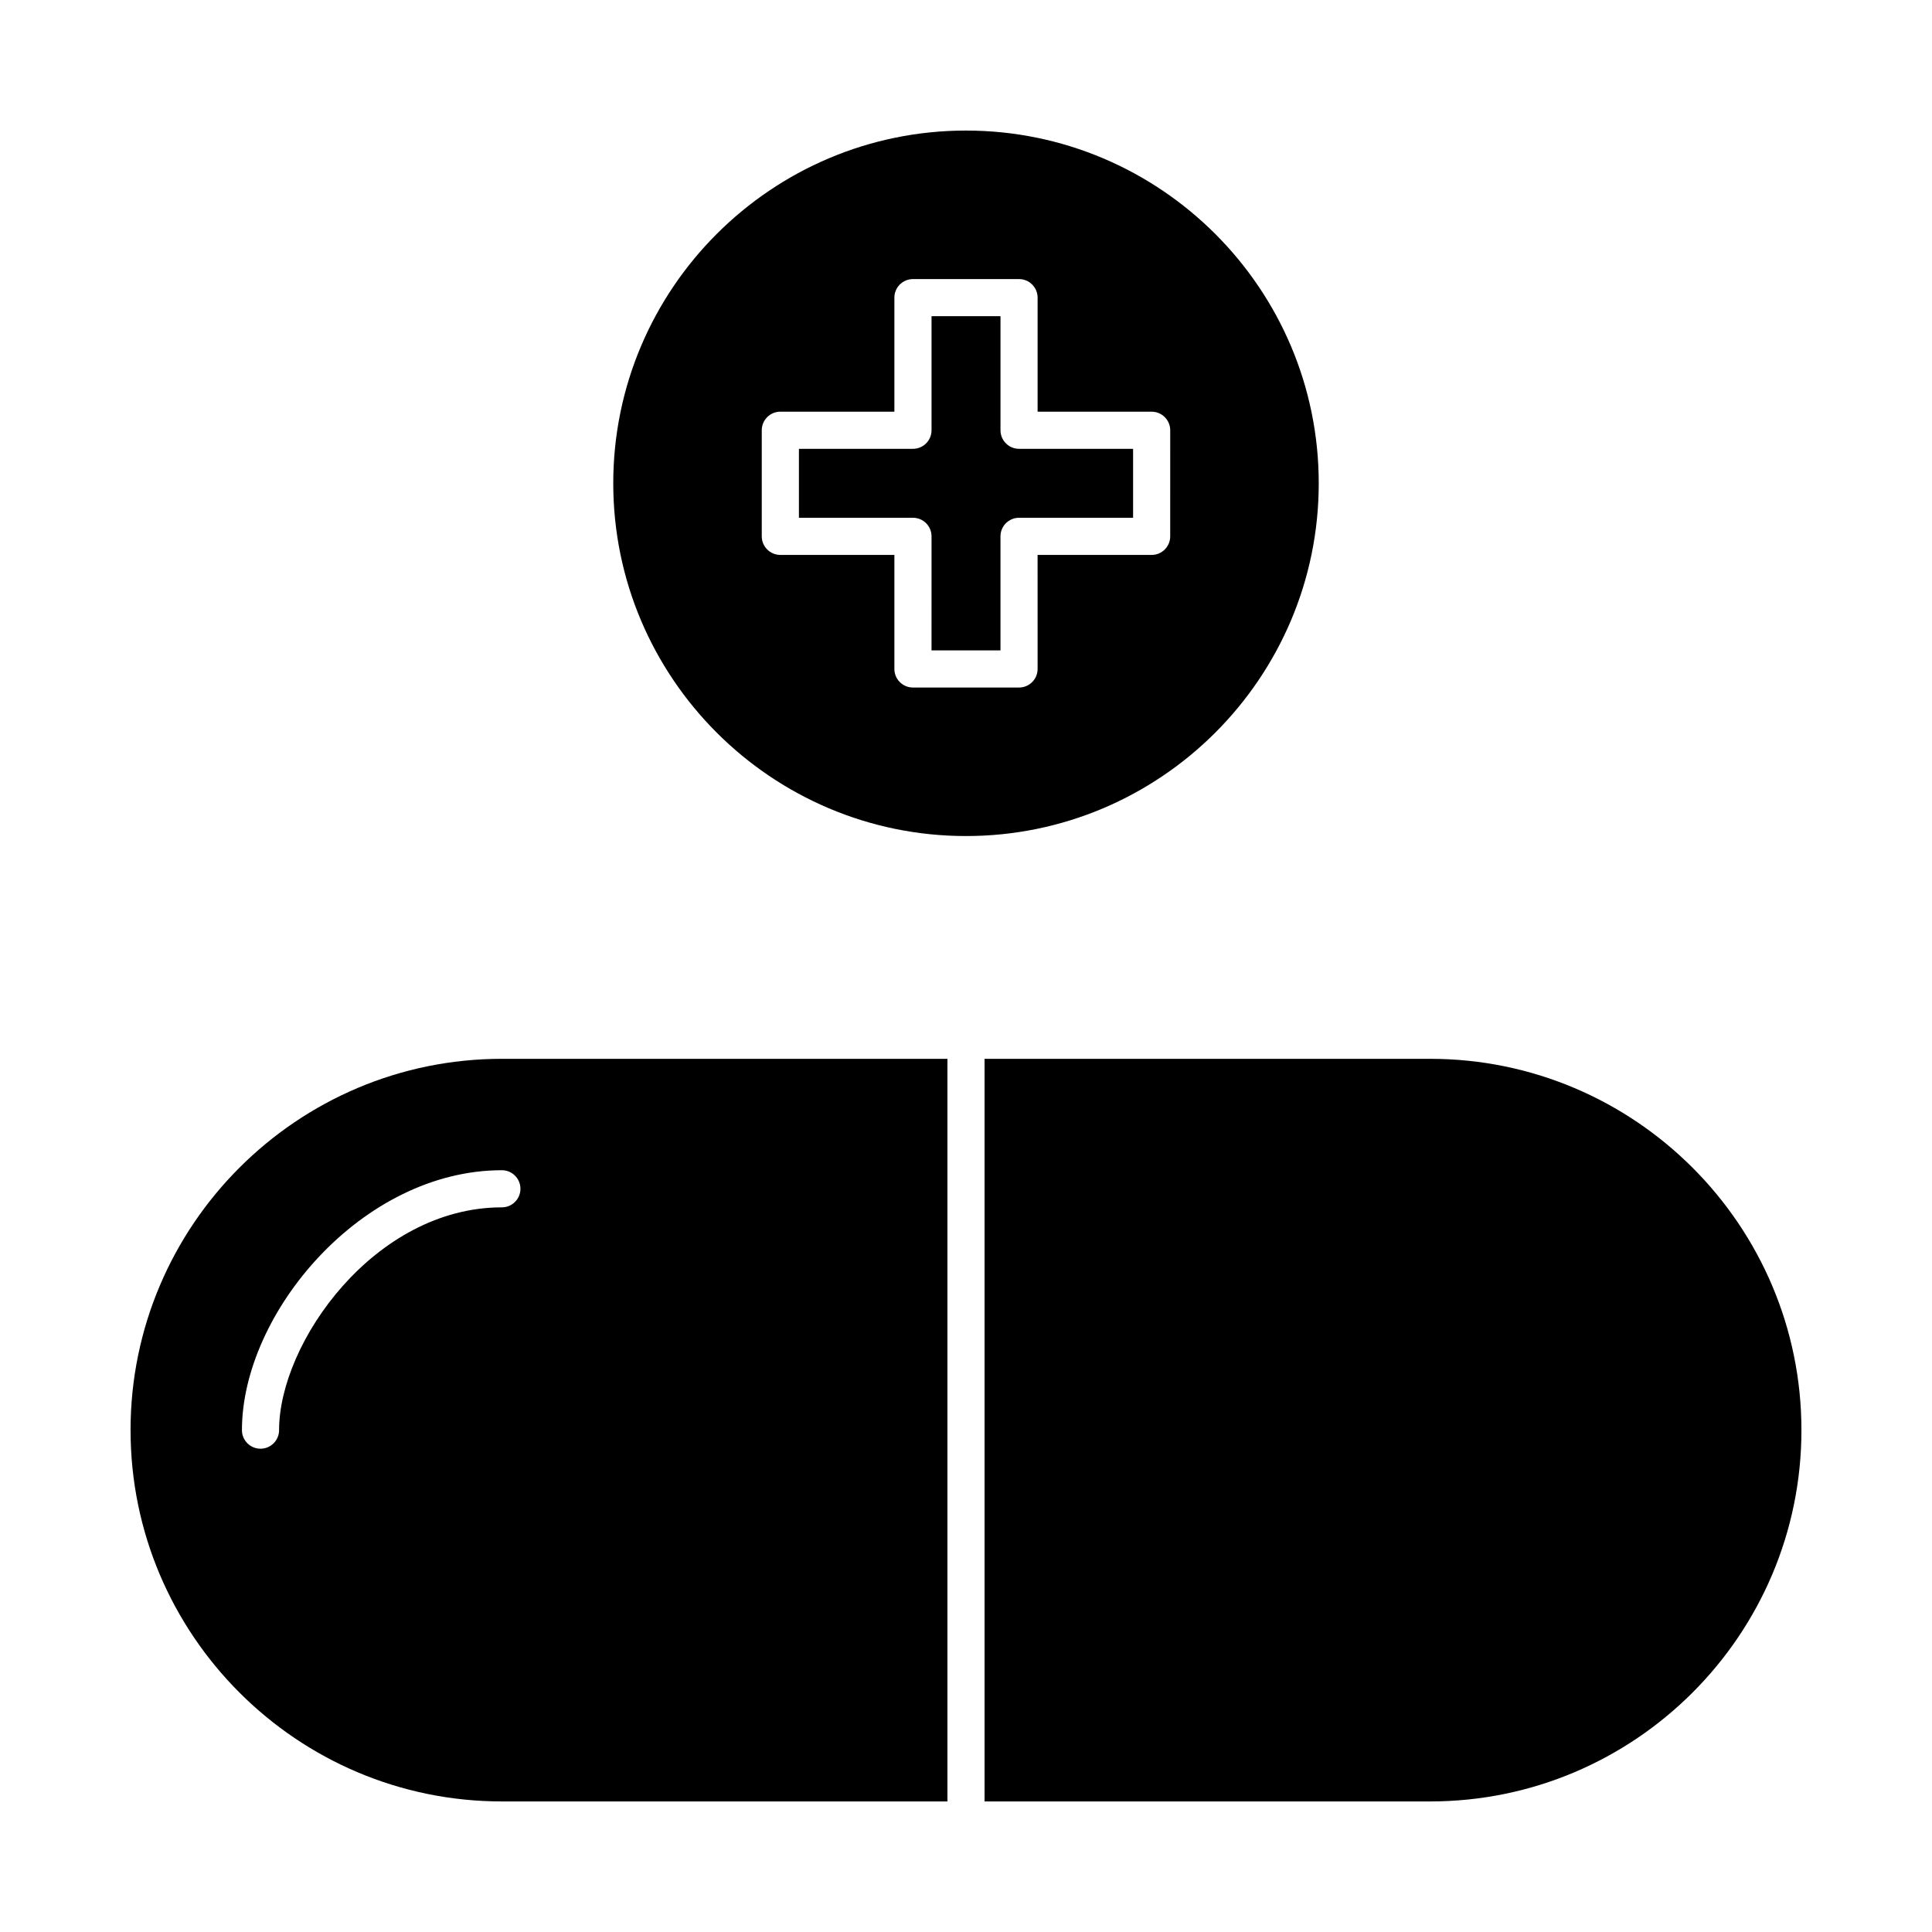
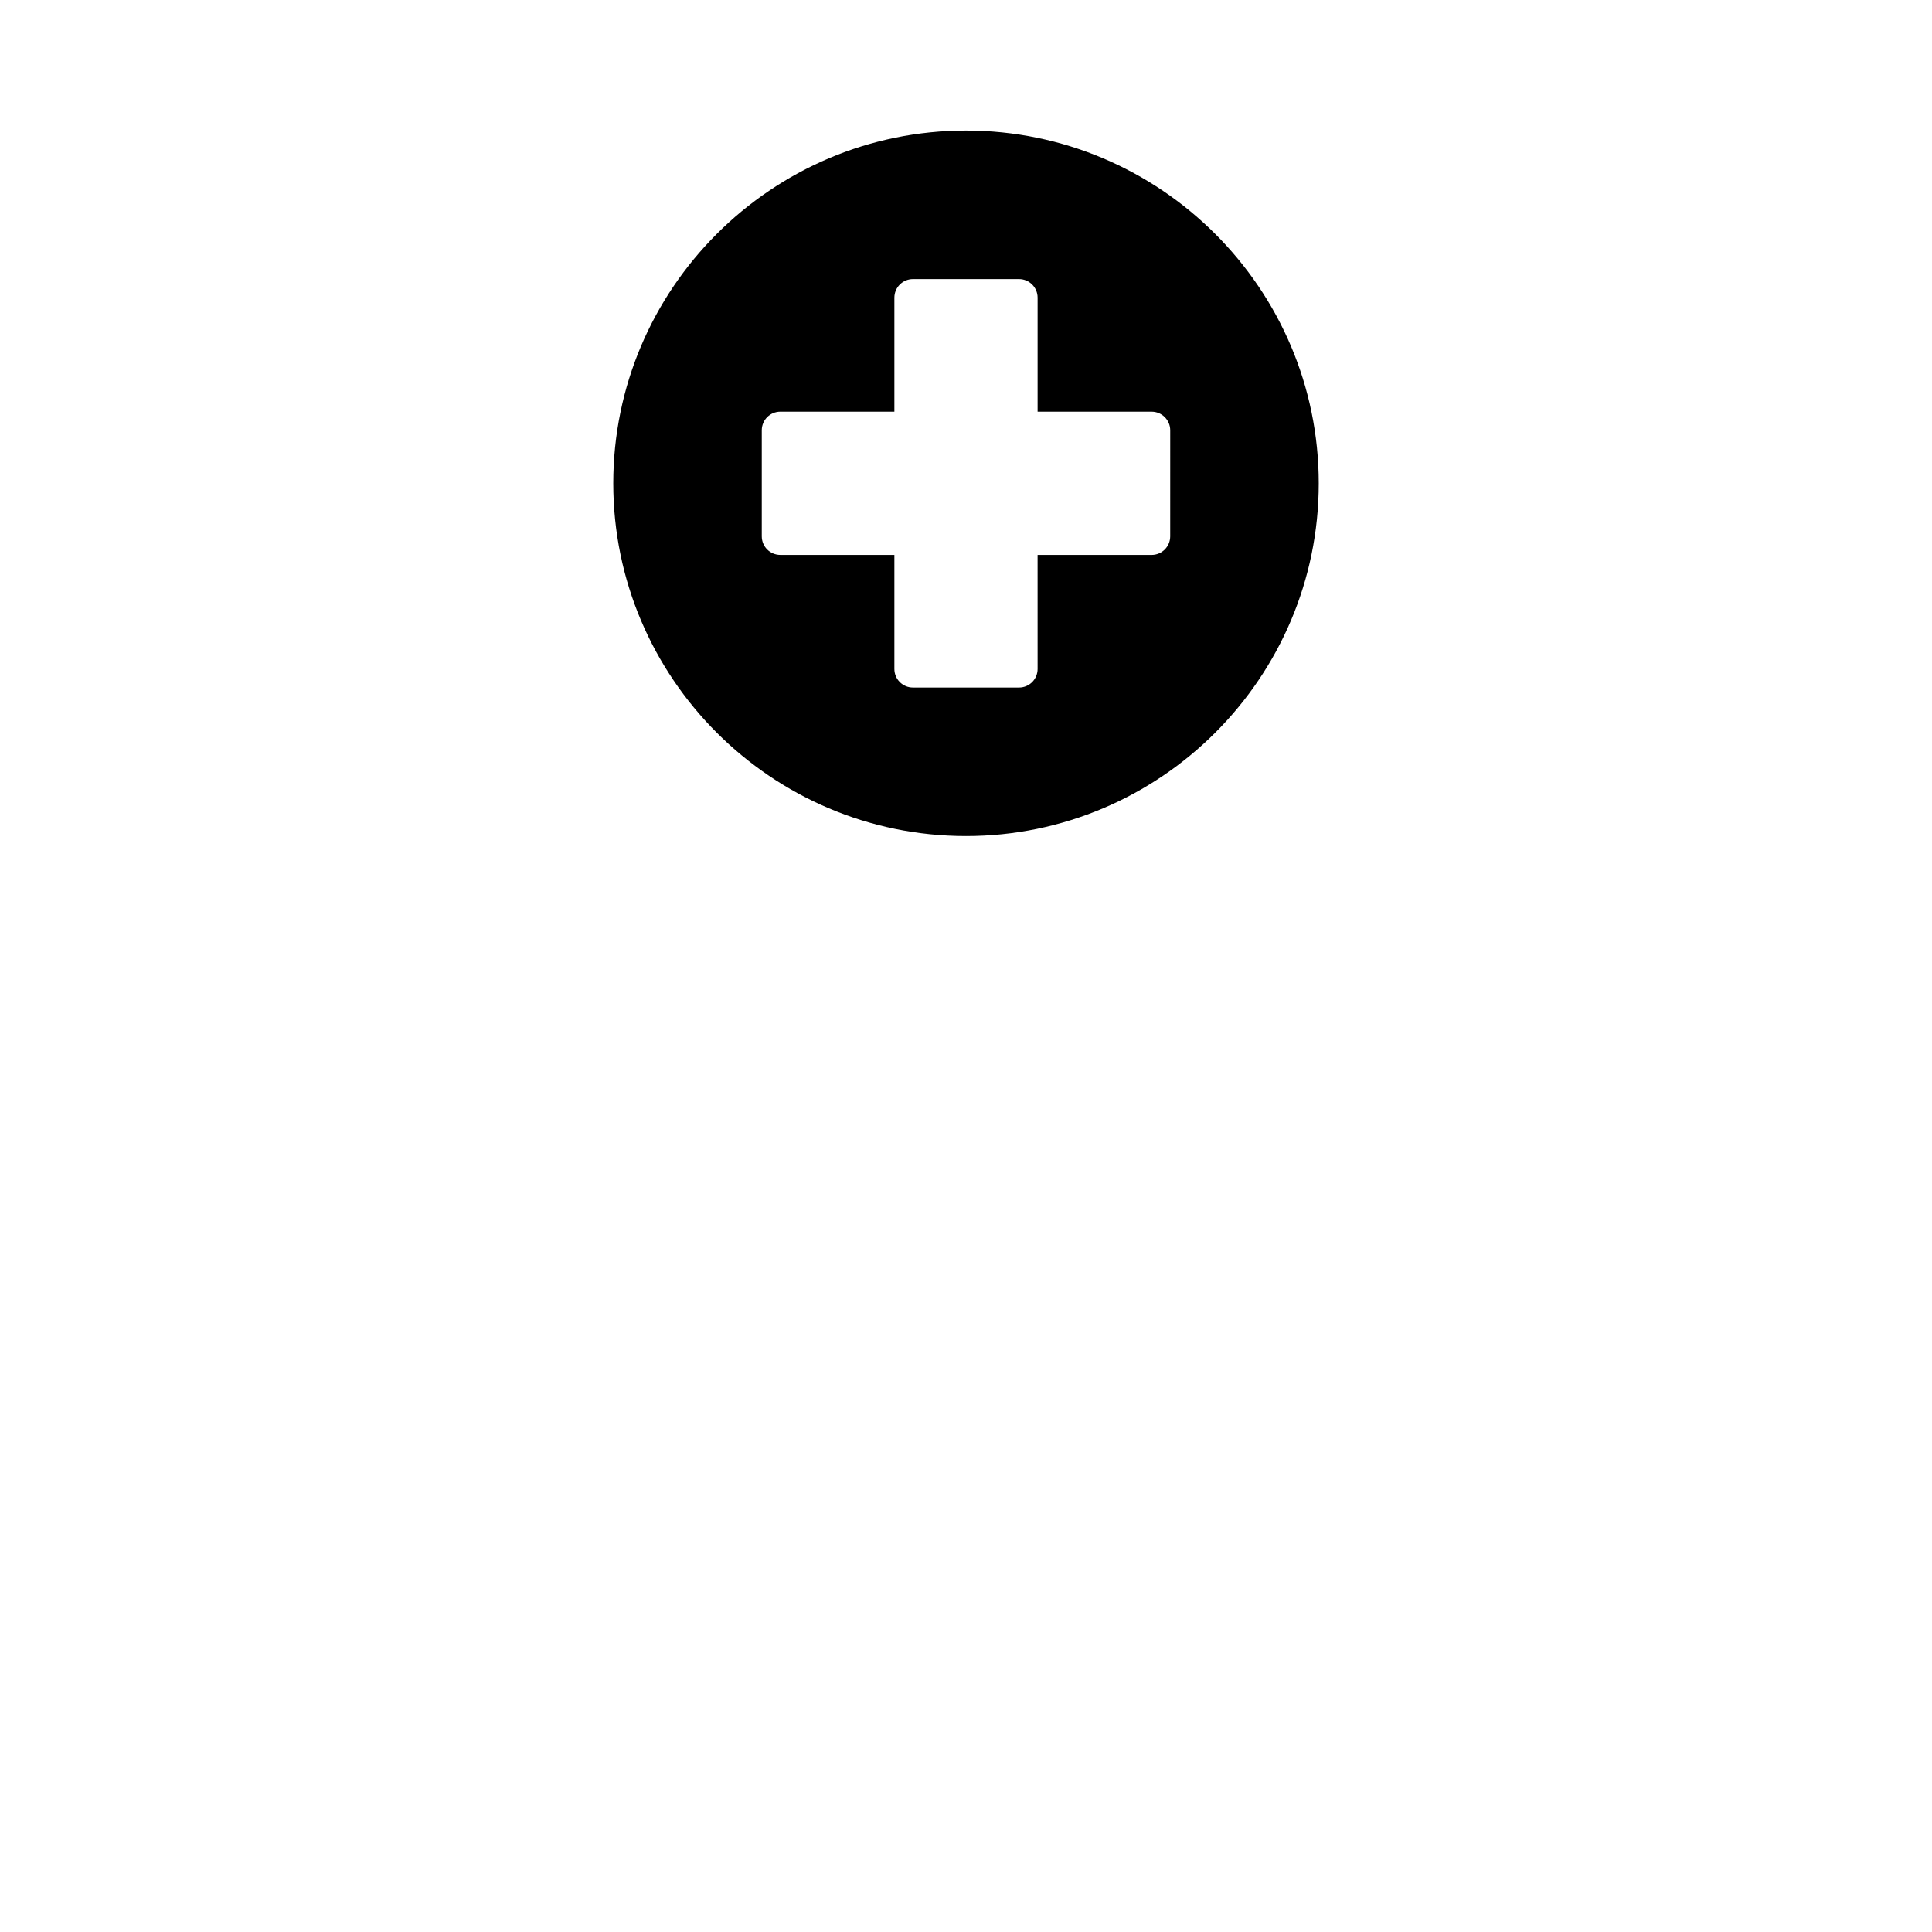
<svg xmlns="http://www.w3.org/2000/svg" fill="#000000" width="800px" height="800px" version="1.1" viewBox="144 144 512 512">
  <g>
-     <path d="m178.6 523c0 54.258 44.141 98.398 98.398 98.398h118.08v-196.8h-118.08c-54.262 0-98.402 44.141-98.402 98.402zm103.32-63.961c0 2.719-2.203 4.922-4.922 4.922-33.688 0-59.039 35.816-59.039 59.039 0 2.719-2.203 4.922-4.922 4.922s-4.922-2.203-4.922-4.922c0-31.008 31.785-68.879 68.879-68.879 2.723-0.004 4.926 2.199 4.926 4.918z" />
-     <path d="m409.14 258.02v-30.223h-18.273v30.223c0 2.719-2.203 4.922-4.922 4.922h-30.223v18.273h30.223c2.719 0 4.922 2.203 4.922 4.922l-0.004 30.223h18.273v-30.223c0-2.719 2.203-4.922 4.922-4.922h30.223v-18.273h-30.223c-2.715 0-4.918-2.203-4.918-4.922z" />
    <path d="m493.48 272.08c0-51.547-41.934-93.48-93.48-93.48s-93.48 41.934-93.48 93.48 41.934 93.48 93.48 93.48c51.543 0 93.48-41.934 93.48-93.48zm-39.363 14.059c0 2.719-2.203 4.922-4.922 4.922h-30.223l0.004 30.219c0 2.719-2.203 4.922-4.922 4.922h-28.113c-2.719 0-4.922-2.203-4.922-4.922v-30.223h-30.223c-2.719 0-4.922-2.203-4.922-4.922v-28.113c0-2.719 2.203-4.922 4.922-4.922h30.223v-30.219c0-2.719 2.203-4.922 4.922-4.922h28.113c2.719 0 4.922 2.203 4.922 4.922v30.223h30.223c2.719 0 4.922 2.203 4.922 4.922z" />
-     <path d="m523 424.6h-118.08v196.8h118.08c54.258 0 98.398-44.141 98.398-98.398 0-54.262-44.141-98.402-98.398-98.402z" />
  </g>
</svg>